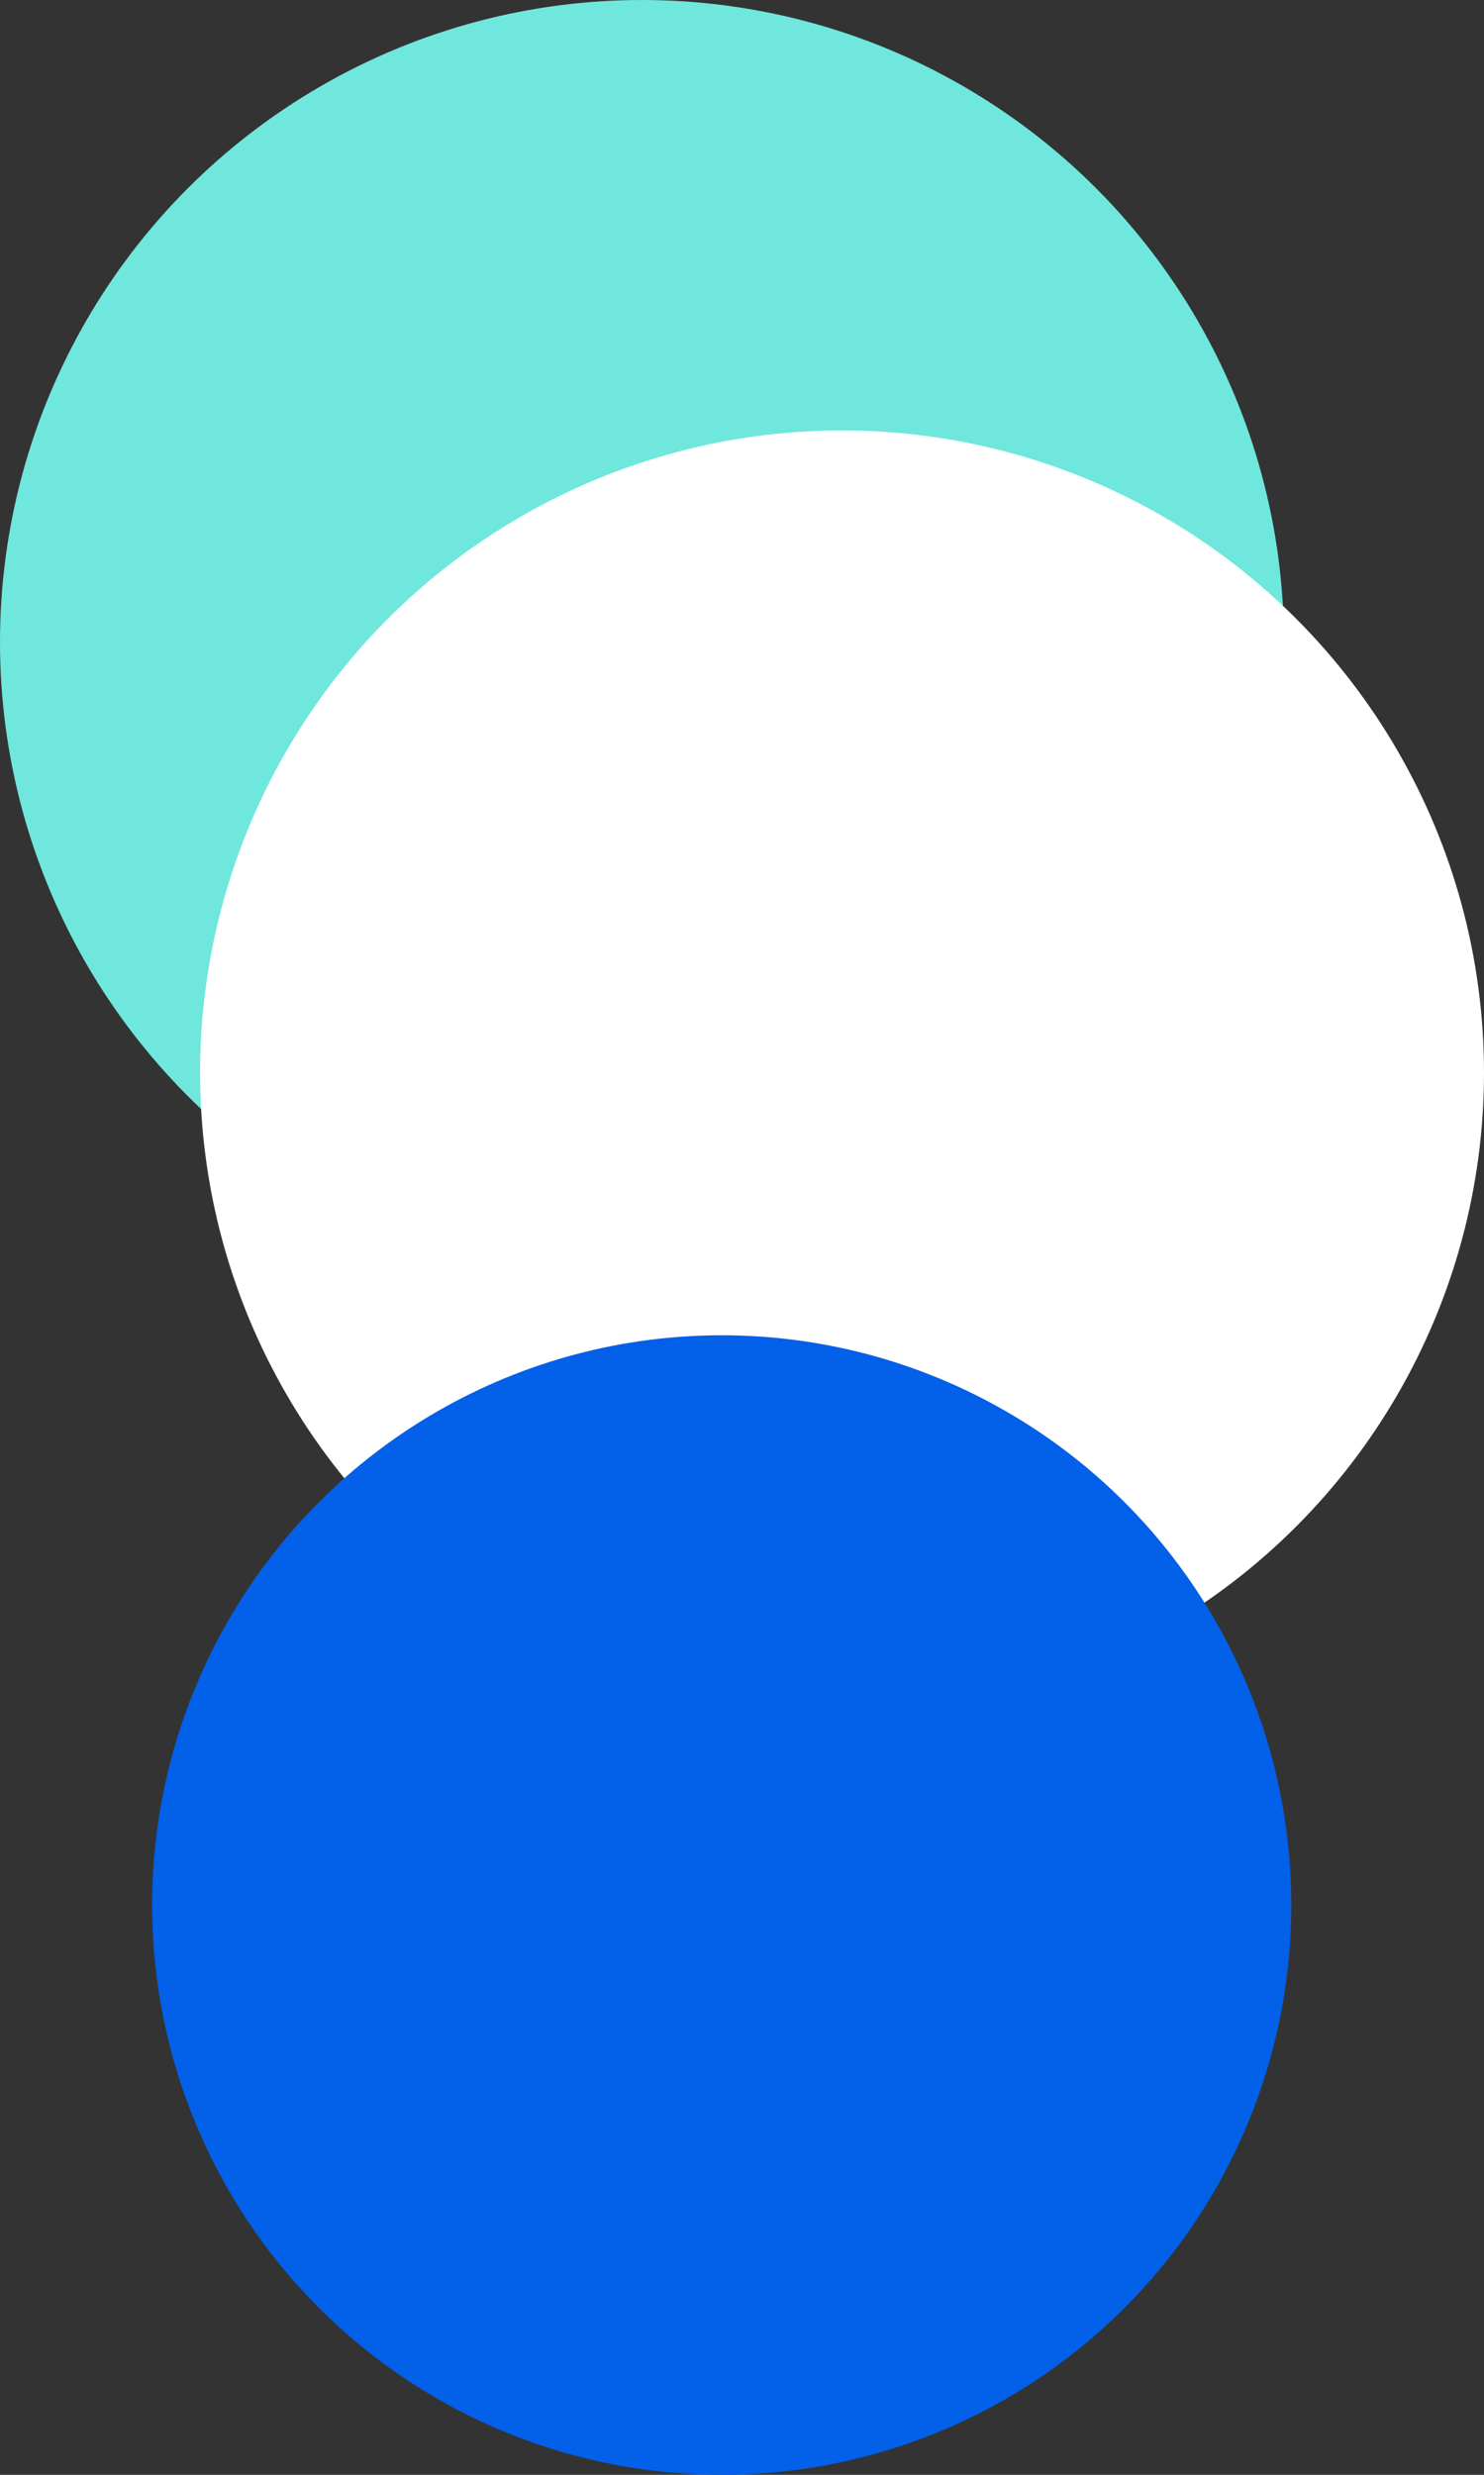
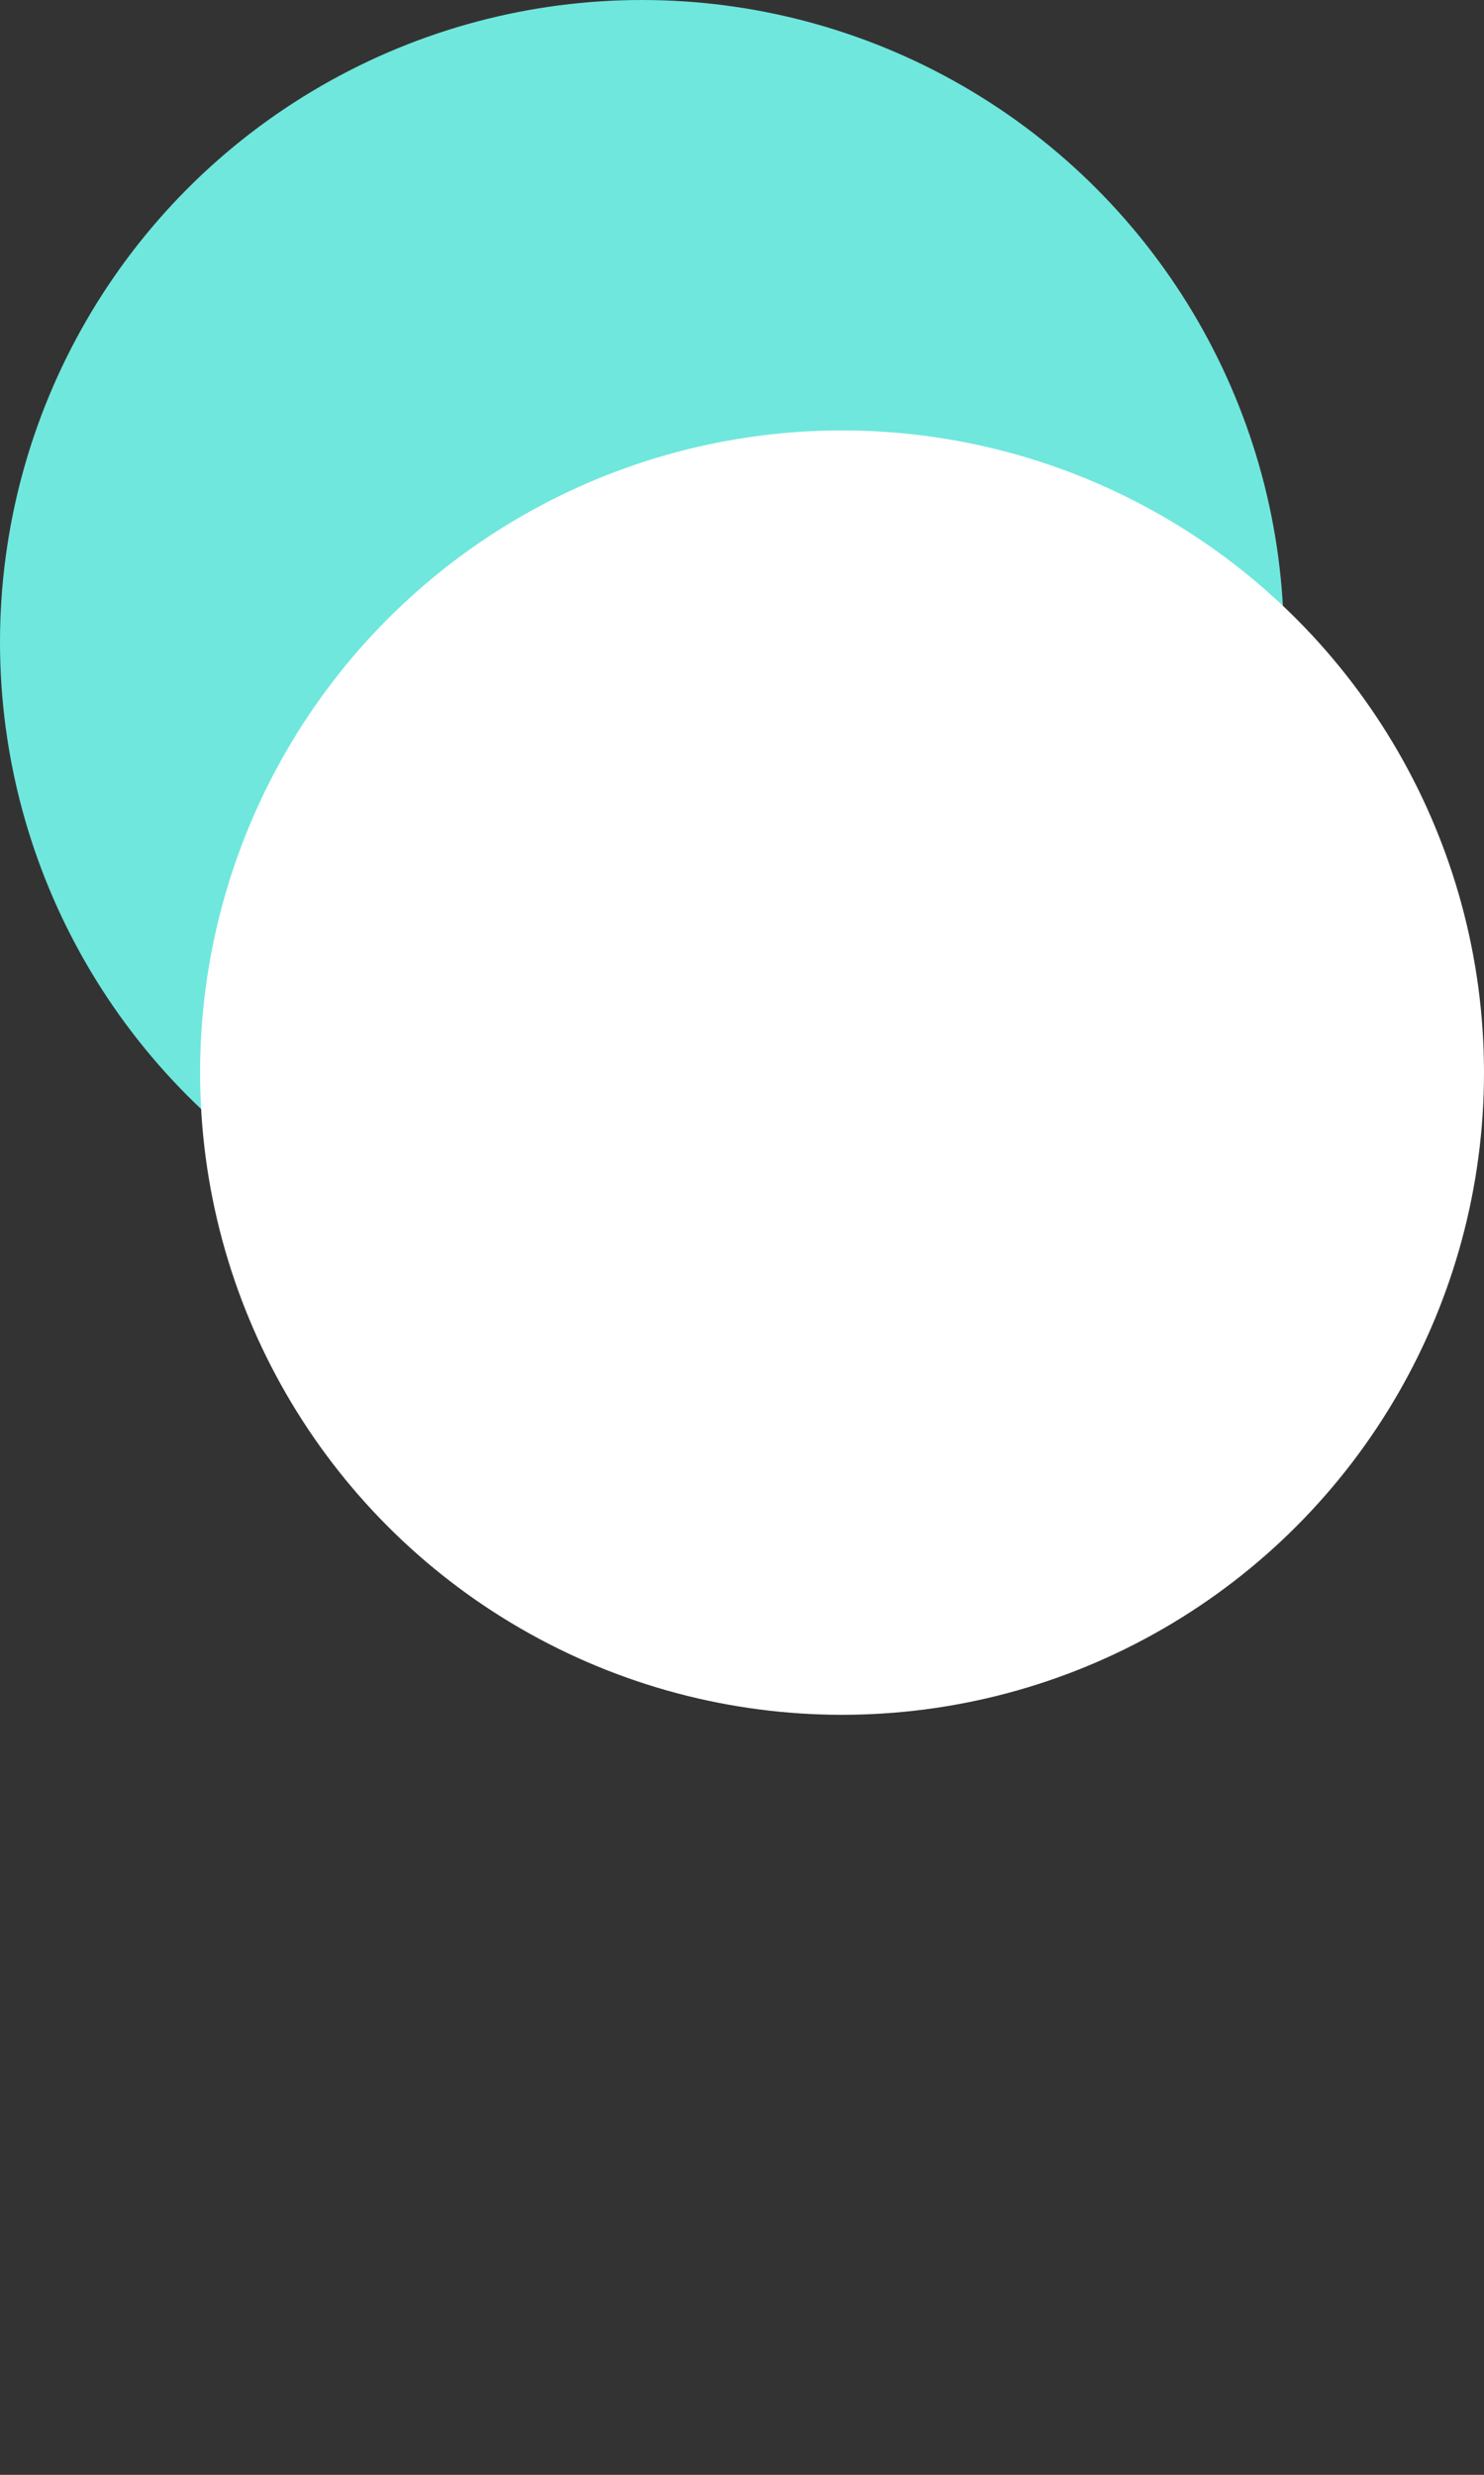
<svg xmlns="http://www.w3.org/2000/svg" id="Слой_2" x="0px" y="0px" viewBox="0 0 2774 4624.5" xml:space="preserve">
  <rect x="0" y="0" width="2774" height="4624.5" fill="#333333" stroke="none" />
  <g>
    <circle fill="#6FE7DD" cx="1200" cy="1200" r="1200" />
    <circle fill="#FFFFFF" cx="1574" cy="2004.3" r="1200" />
-     <circle fill="#0360E8" cx="1349.1" cy="3559.8" r="1064.7" />
  </g>
</svg>